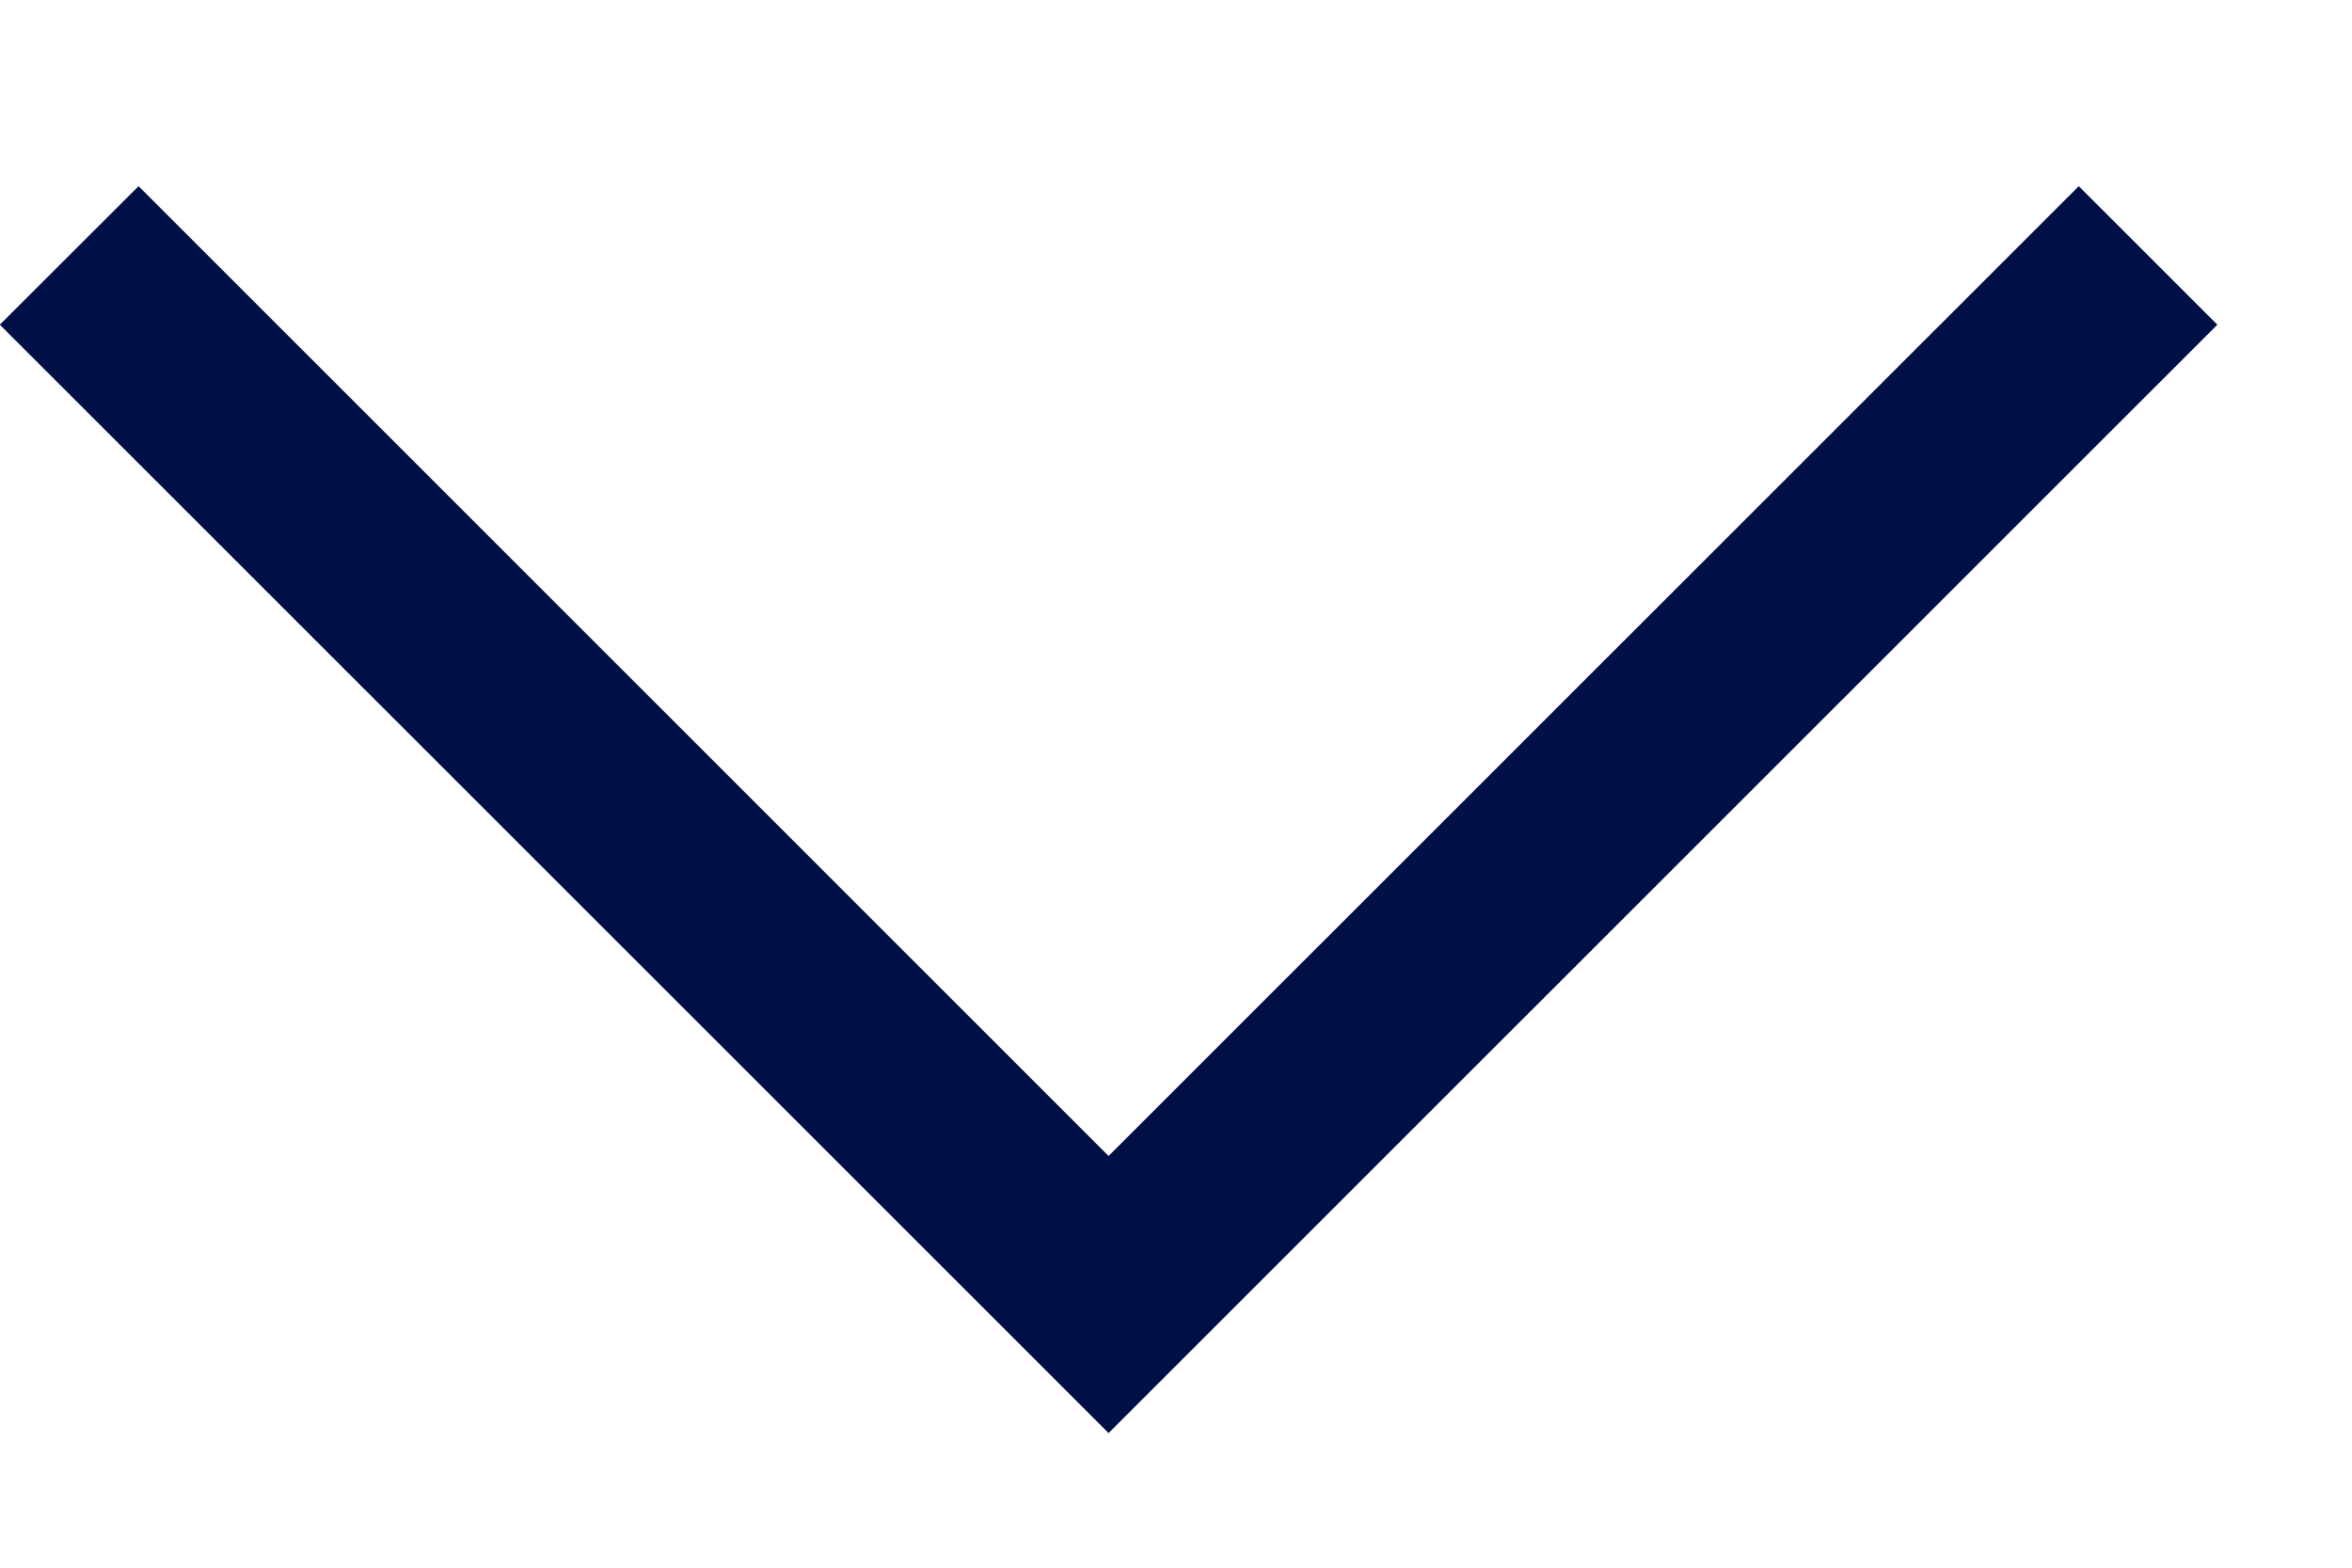
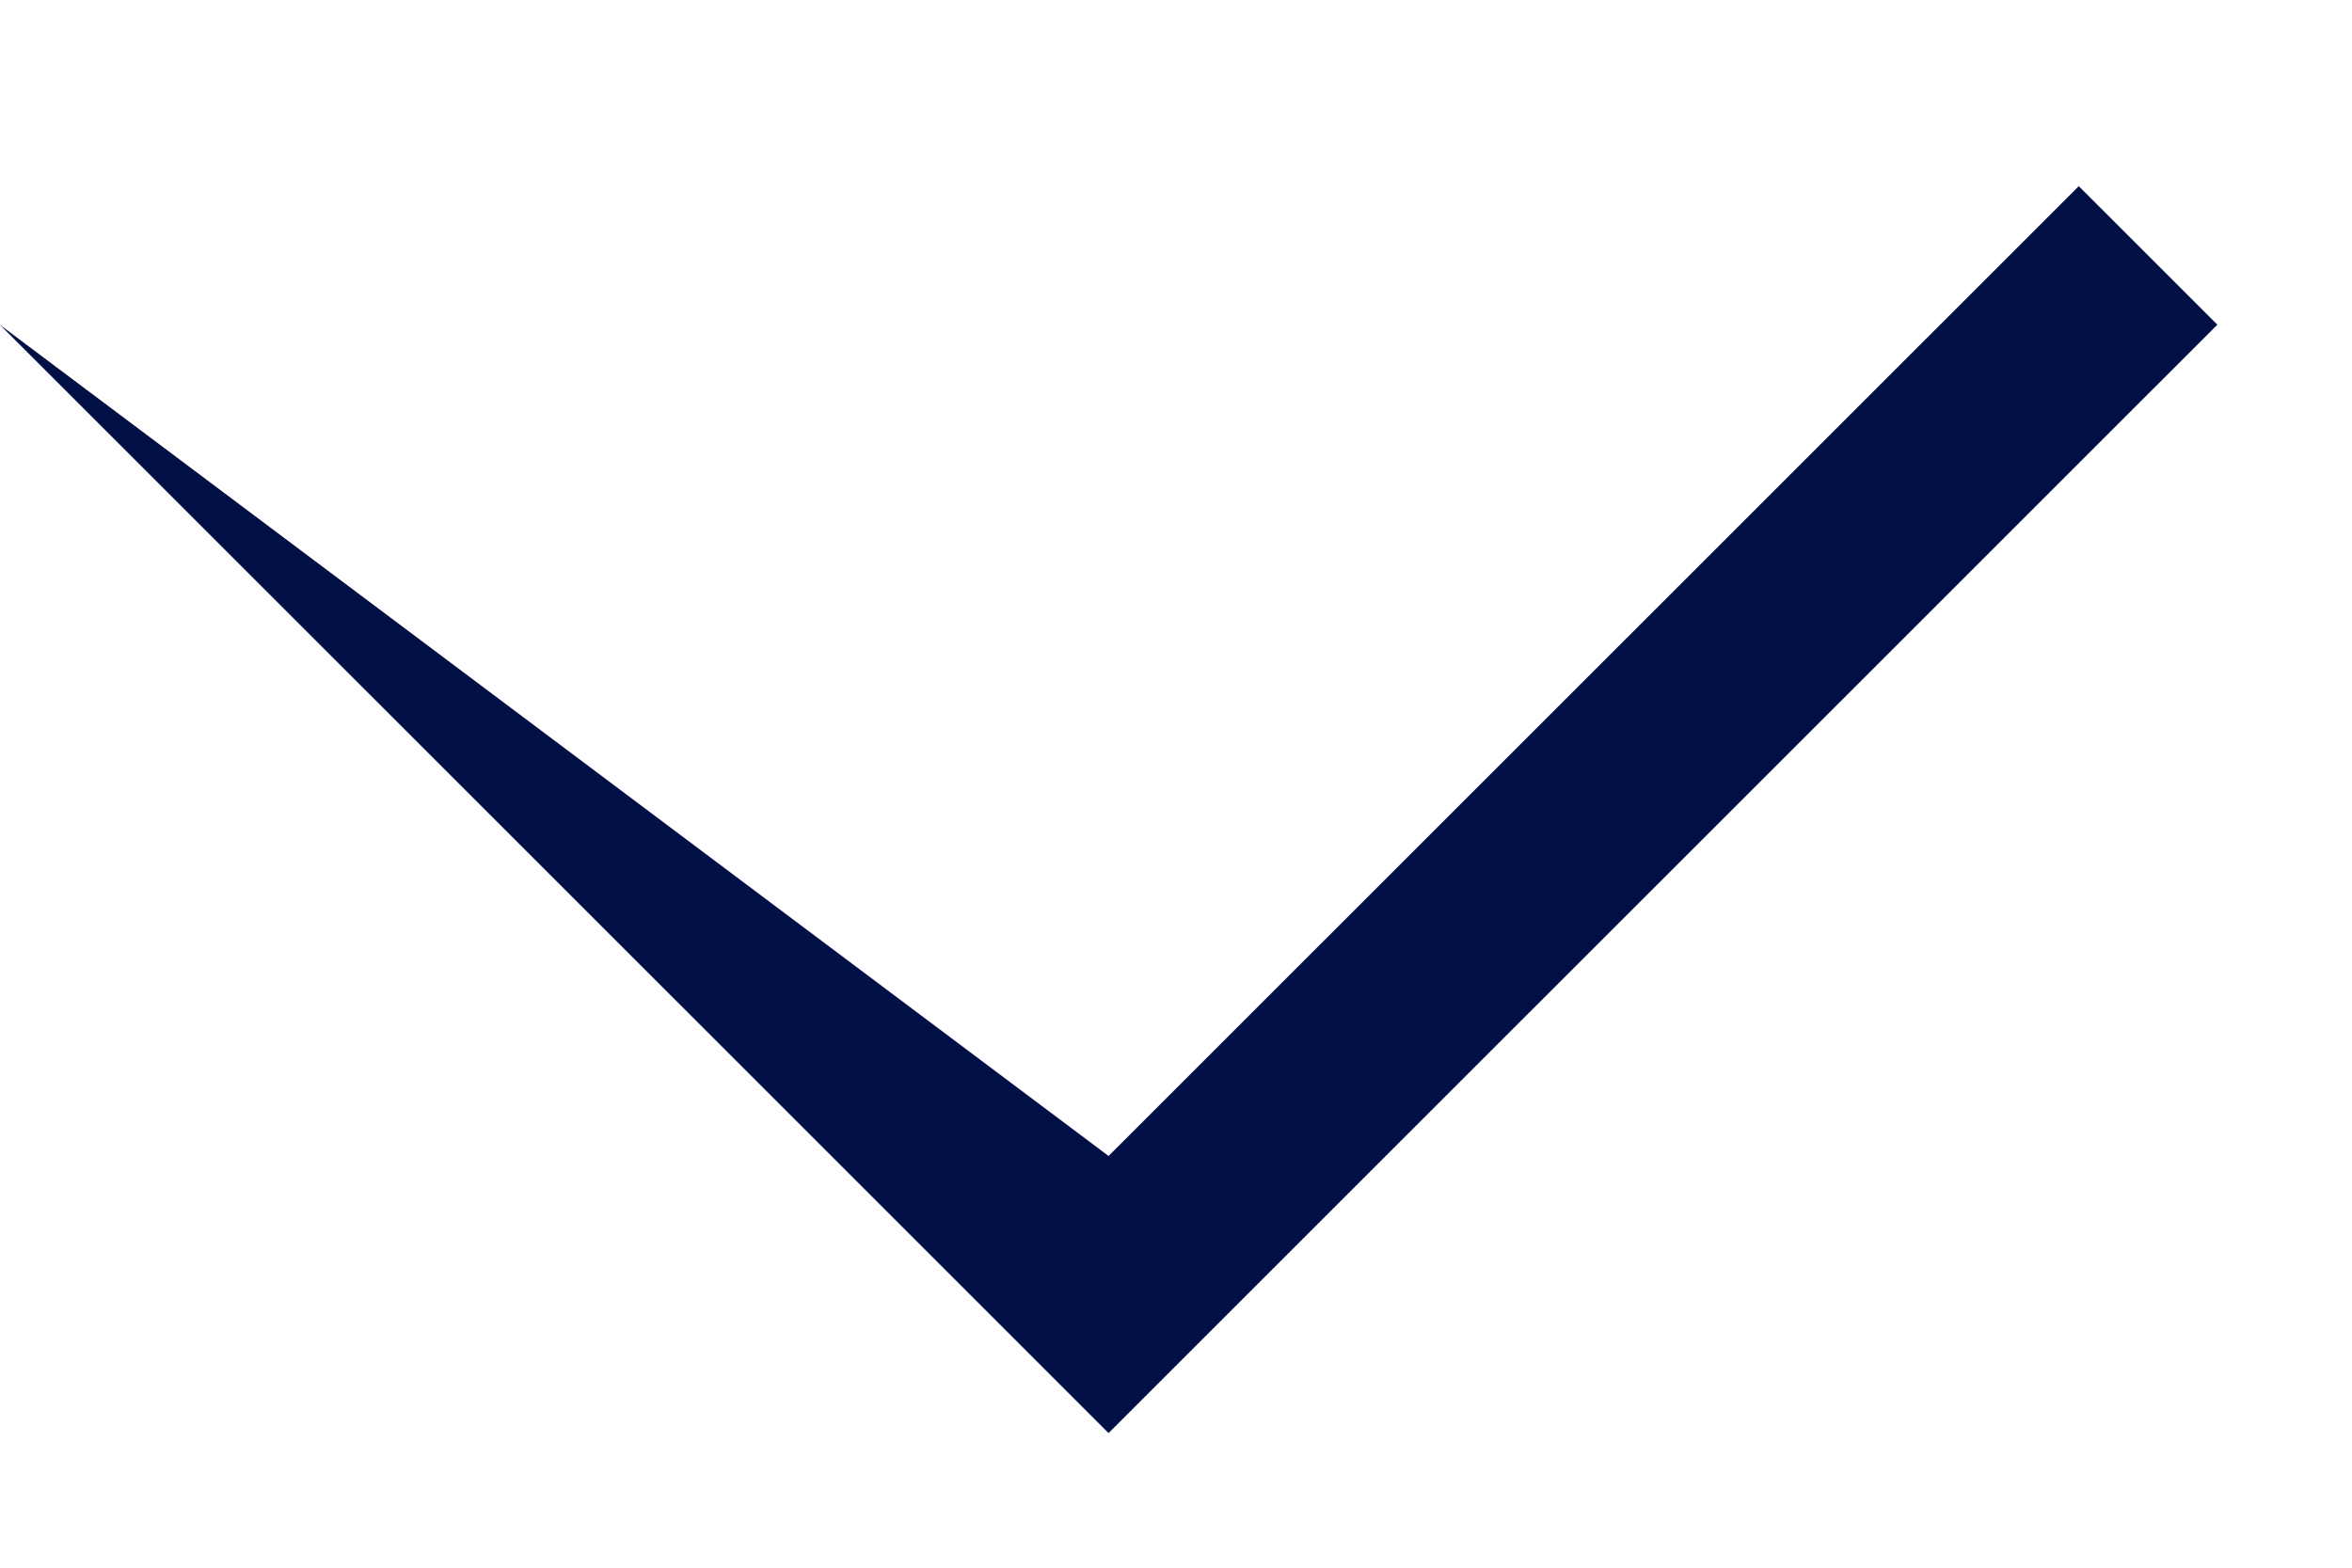
<svg xmlns="http://www.w3.org/2000/svg" width="12" height="8" viewBox="0 0 12 8" fill="none">
-   <path fill-rule="evenodd" clip-rule="evenodd" d="M4.949 6.606L5.656 7.313L6.363 6.606L11.313 1.657L10.606 0.95L5.656 5.899L0.707 0.95L-0.001 1.657L4.949 6.606Z" fill="#000F46" />
+   <path fill-rule="evenodd" clip-rule="evenodd" d="M4.949 6.606L5.656 7.313L6.363 6.606L11.313 1.657L10.606 0.95L5.656 5.899L-0.001 1.657L4.949 6.606Z" fill="#000F46" />
</svg>